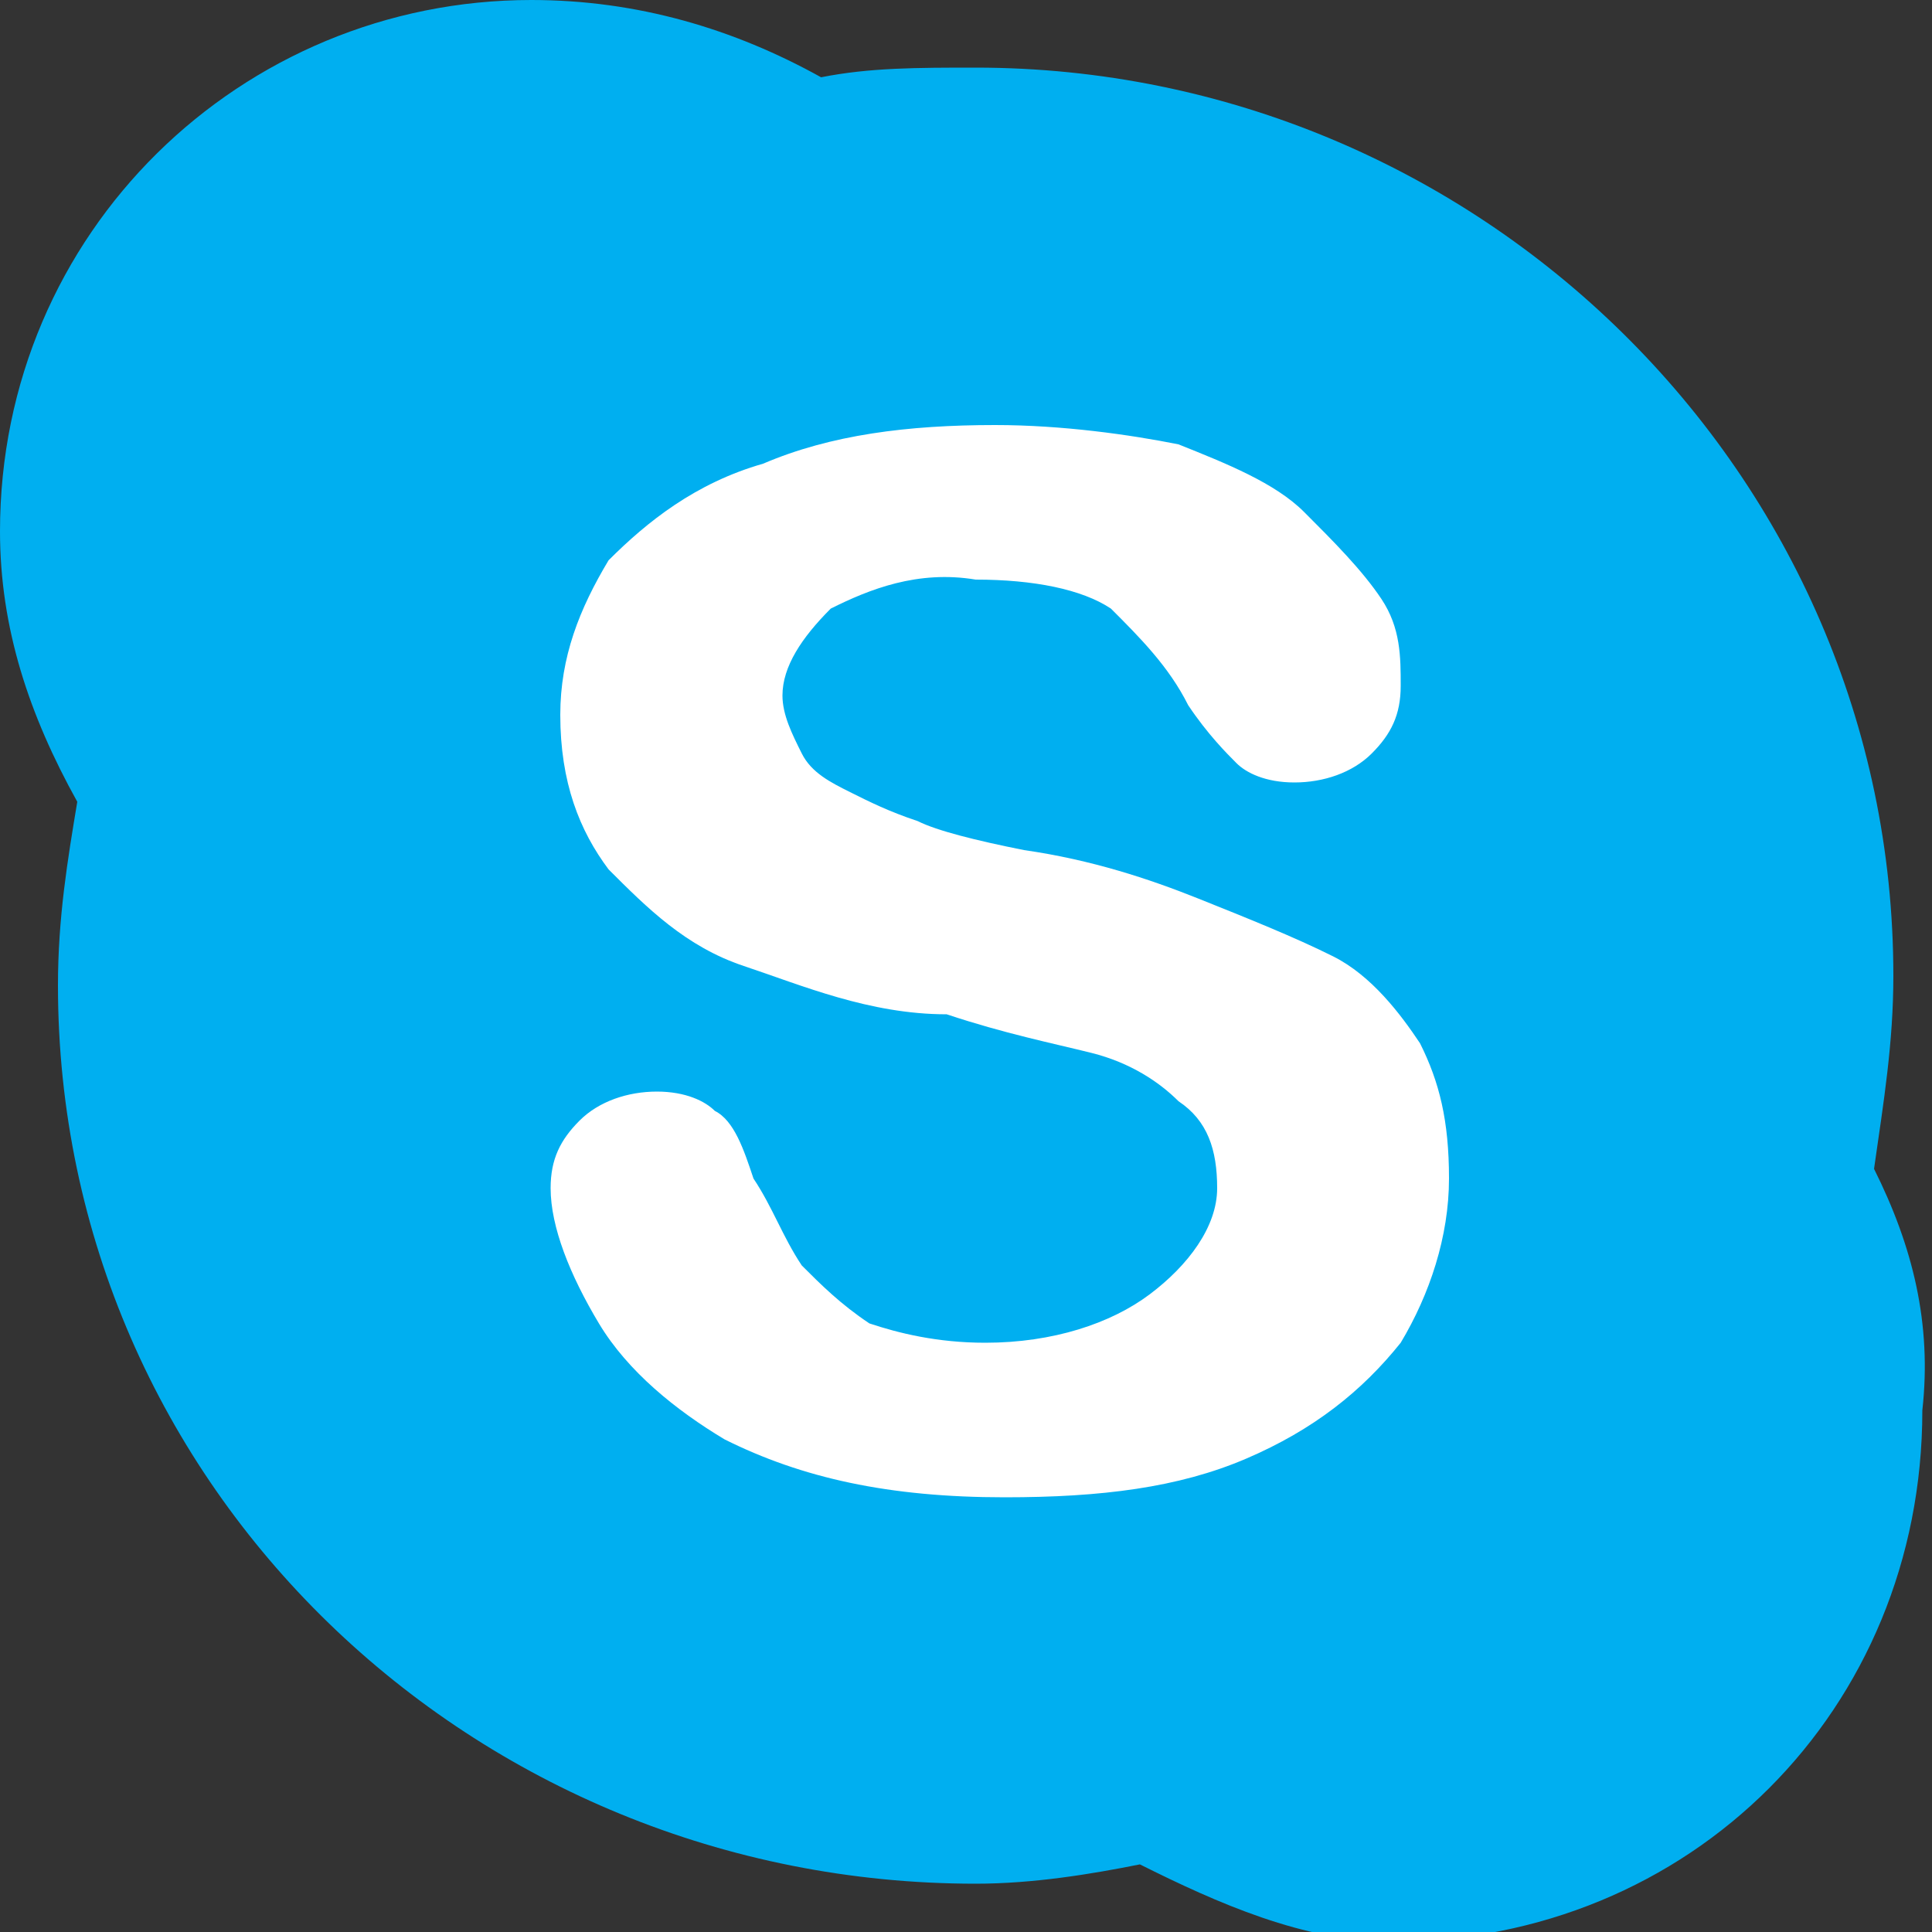
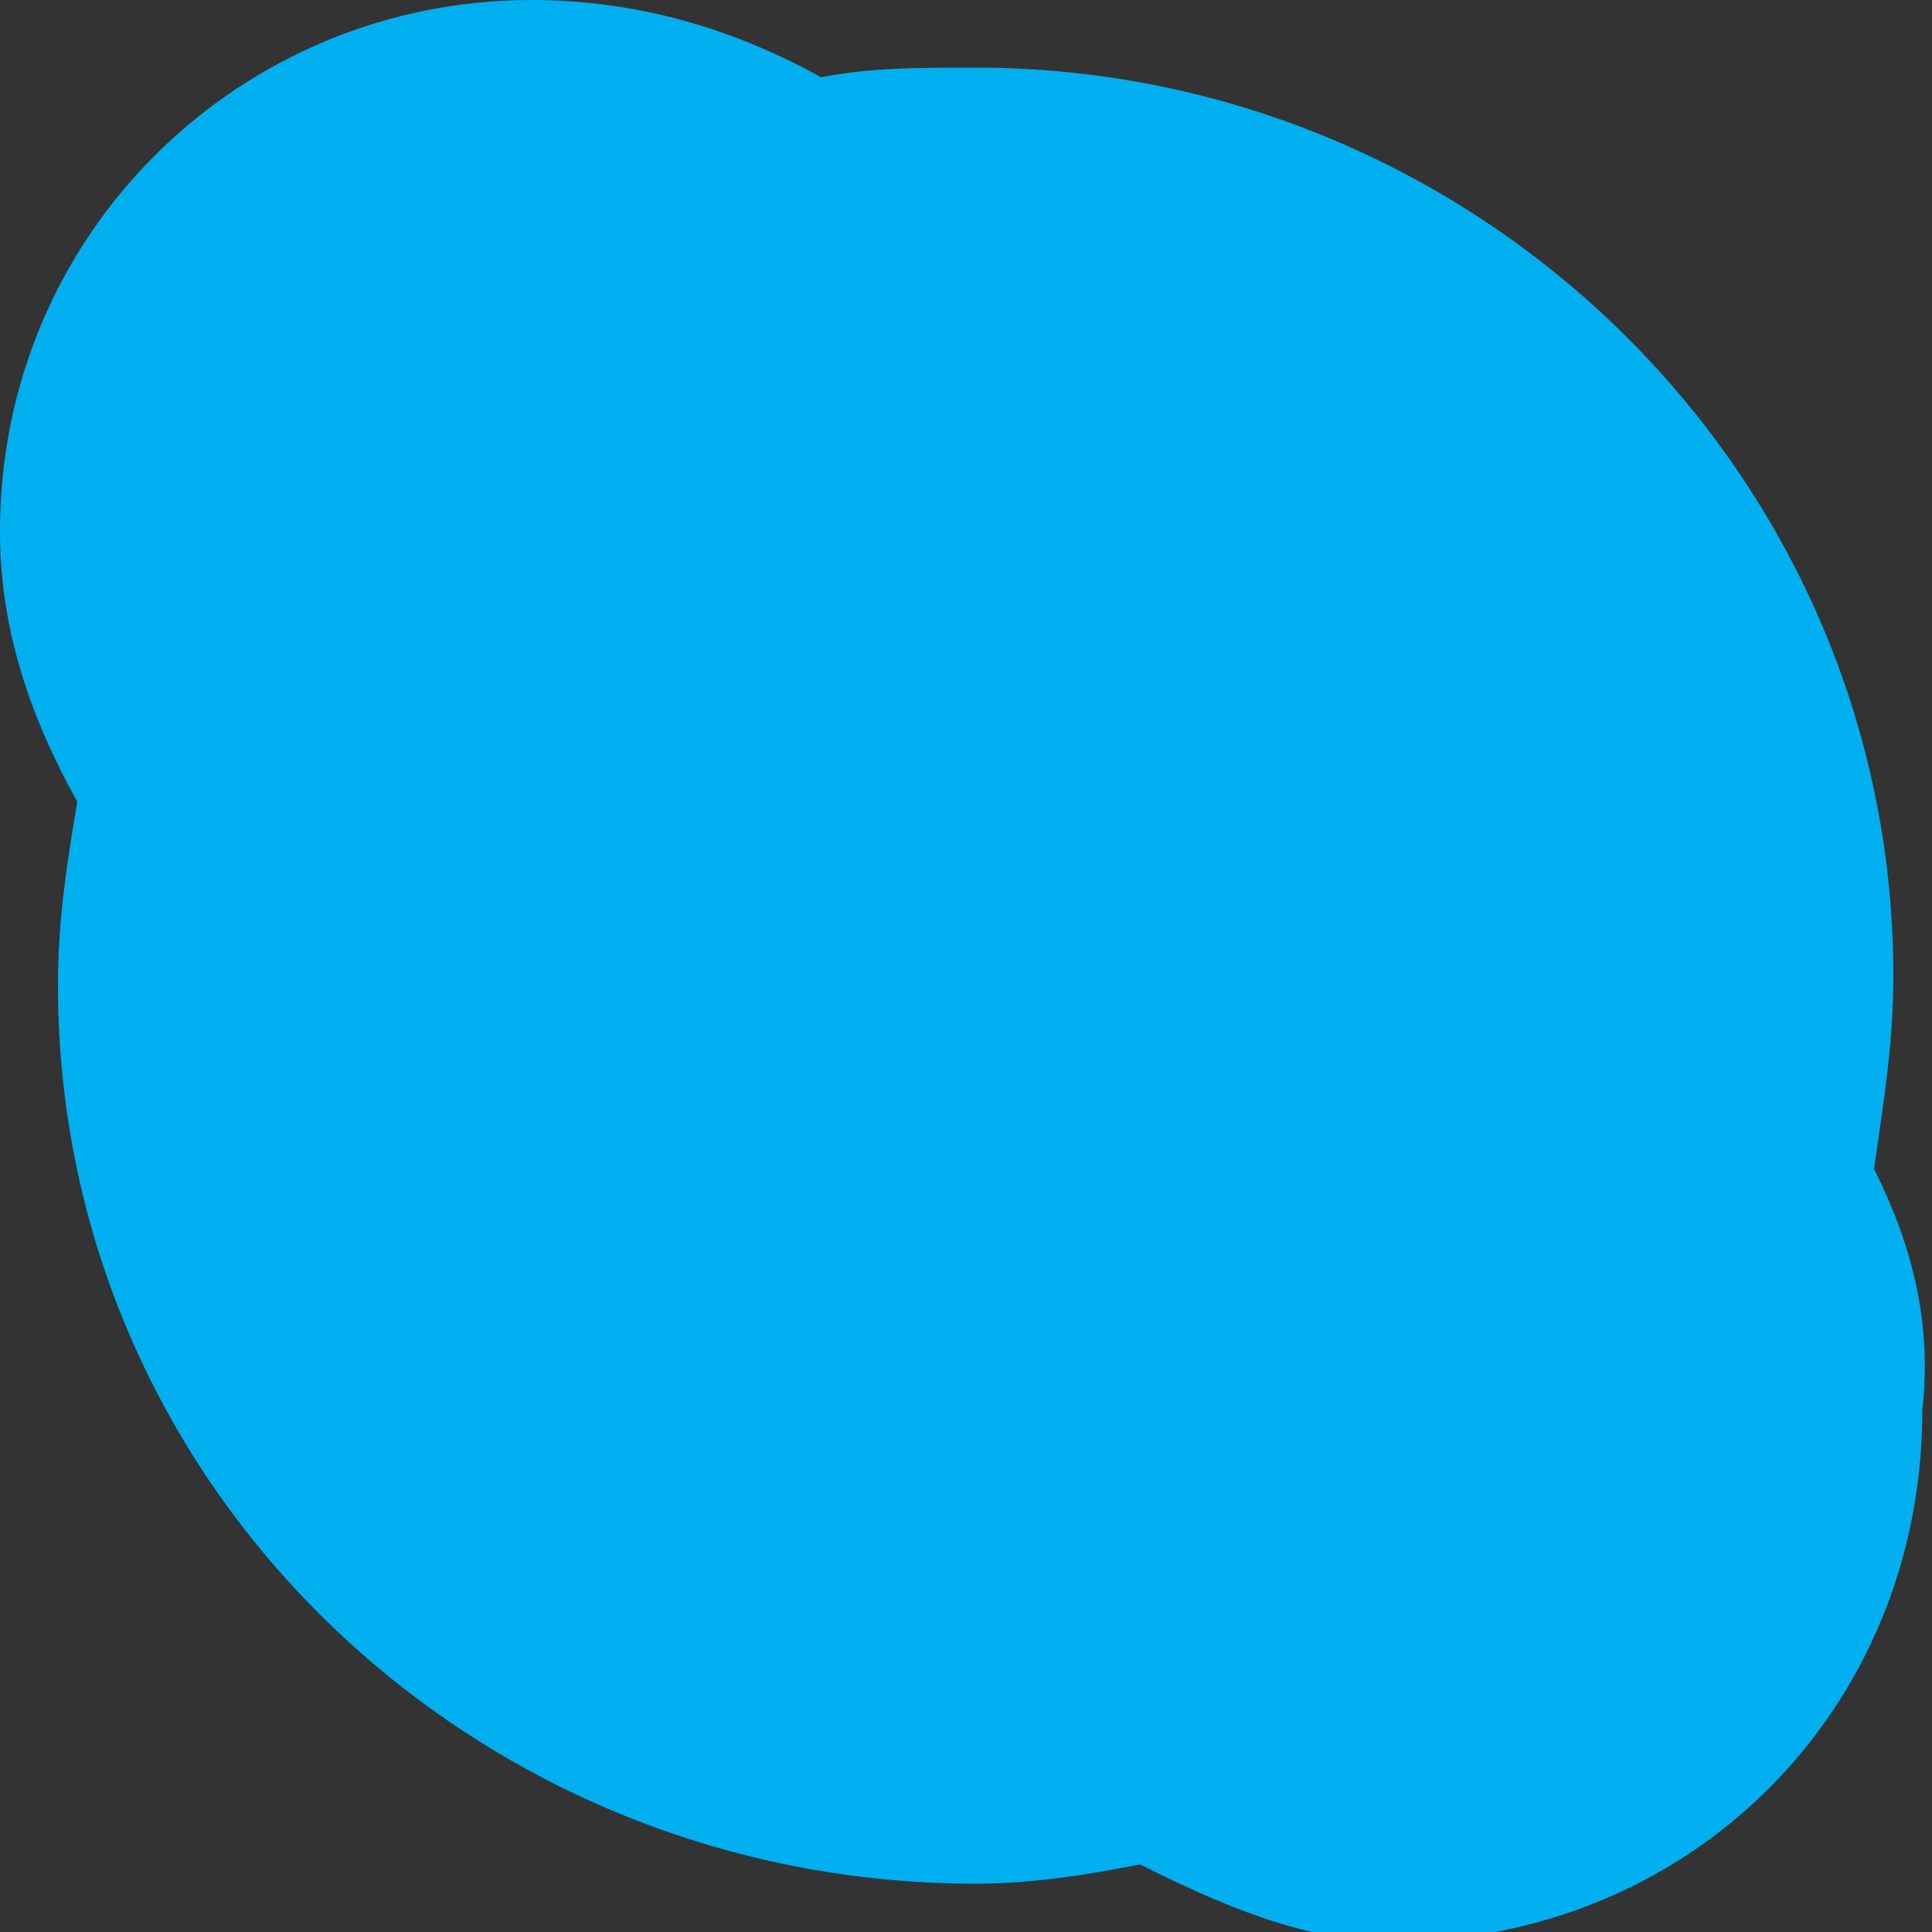
<svg xmlns="http://www.w3.org/2000/svg" version="1.1" id="Layer_1" x="0px" y="0px" width="20px" height="20px" viewBox="0 0 20 20" style="enable-background:new 0 0 20 20;" xml:space="preserve">
  <rect x="0" y="0" width="20" height="20" fill="#333333" stroke="none" />
  <style type="text/css">
	.st0{fill:#00AFF0;}
	.st1{fill:#FFFFFF;}
</style>
  <g>
    <path class="st0" d="M19.4,12.1c0.1-0.7,0.2-1.3,0.2-2c0-5.2-4.3-9.4-9.5-9.4c-0.6,0-1.1,0-1.6,0.1C7.6,0.3,6.6,0,5.5,0   C2.5,0,0,2.4,0,5.5c0,1,0.3,1.9,0.8,2.8c-0.1,0.6-0.2,1.2-0.2,1.9c0,5.2,4.3,9.3,9.5,9.3c0.6,0,1.2-0.1,1.7-0.2   c0.8,0.4,1.7,0.8,2.6,0.8c3.1,0,5.5-2.4,5.5-5.5C20,13.7,19.8,12.9,19.4,12.1z" />
-     <path class="st1" d="M14.5,13.9c-0.4,0.5-0.9,0.9-1.6,1.2c-0.7,0.3-1.5,0.4-2.5,0.4c-1.2,0-2.1-0.2-2.9-0.6c-0.5-0.3-1-0.7-1.3-1.2   c-0.3-0.5-0.5-1-0.5-1.4c0-0.3,0.1-0.5,0.3-0.7c0.2-0.2,0.5-0.3,0.8-0.3c0.3,0,0.5,0.1,0.6,0.2c0.2,0.1,0.3,0.4,0.4,0.7   c0.2,0.3,0.3,0.6,0.5,0.9c0.2,0.2,0.4,0.4,0.7,0.6c0.3,0.1,0.7,0.2,1.2,0.2c0.7,0,1.3-0.2,1.7-0.5c0.4-0.3,0.7-0.7,0.7-1.1   c0-0.4-0.1-0.7-0.4-0.9c-0.2-0.2-0.5-0.4-0.9-0.5c-0.4-0.1-0.9-0.2-1.5-0.4C9,10.5,8.3,10.2,7.7,10c-0.6-0.2-1-0.6-1.4-1   C6,8.6,5.8,8.1,5.8,7.4c0-0.6,0.2-1.1,0.5-1.6C6.7,5.4,7.2,5,7.9,4.8c0.7-0.3,1.5-0.4,2.4-0.4c0.7,0,1.4,0.1,1.9,0.2   c0.5,0.2,1,0.4,1.3,0.7c0.3,0.3,0.6,0.6,0.8,0.9c0.2,0.3,0.2,0.6,0.2,0.9c0,0.3-0.1,0.5-0.3,0.7C14,8,13.7,8.1,13.4,8.1   c-0.3,0-0.5-0.1-0.6-0.2c-0.1-0.1-0.3-0.3-0.5-0.6c-0.2-0.4-0.5-0.7-0.8-1c-0.3-0.2-0.8-0.3-1.4-0.3C9.5,5.9,9,6.1,8.6,6.3   C8.3,6.6,8.1,6.9,8.1,7.2c0,0.2,0.1,0.4,0.2,0.6c0.1,0.2,0.3,0.3,0.5,0.4C9,8.3,9.2,8.4,9.5,8.5c0.2,0.1,0.6,0.2,1.1,0.3   c0.7,0.1,1.3,0.3,1.8,0.5c0.5,0.2,1,0.4,1.4,0.6c0.4,0.2,0.7,0.6,0.9,0.9c0.2,0.4,0.3,0.8,0.3,1.4C15,12.8,14.8,13.4,14.5,13.9z" />
  </g>
</svg>